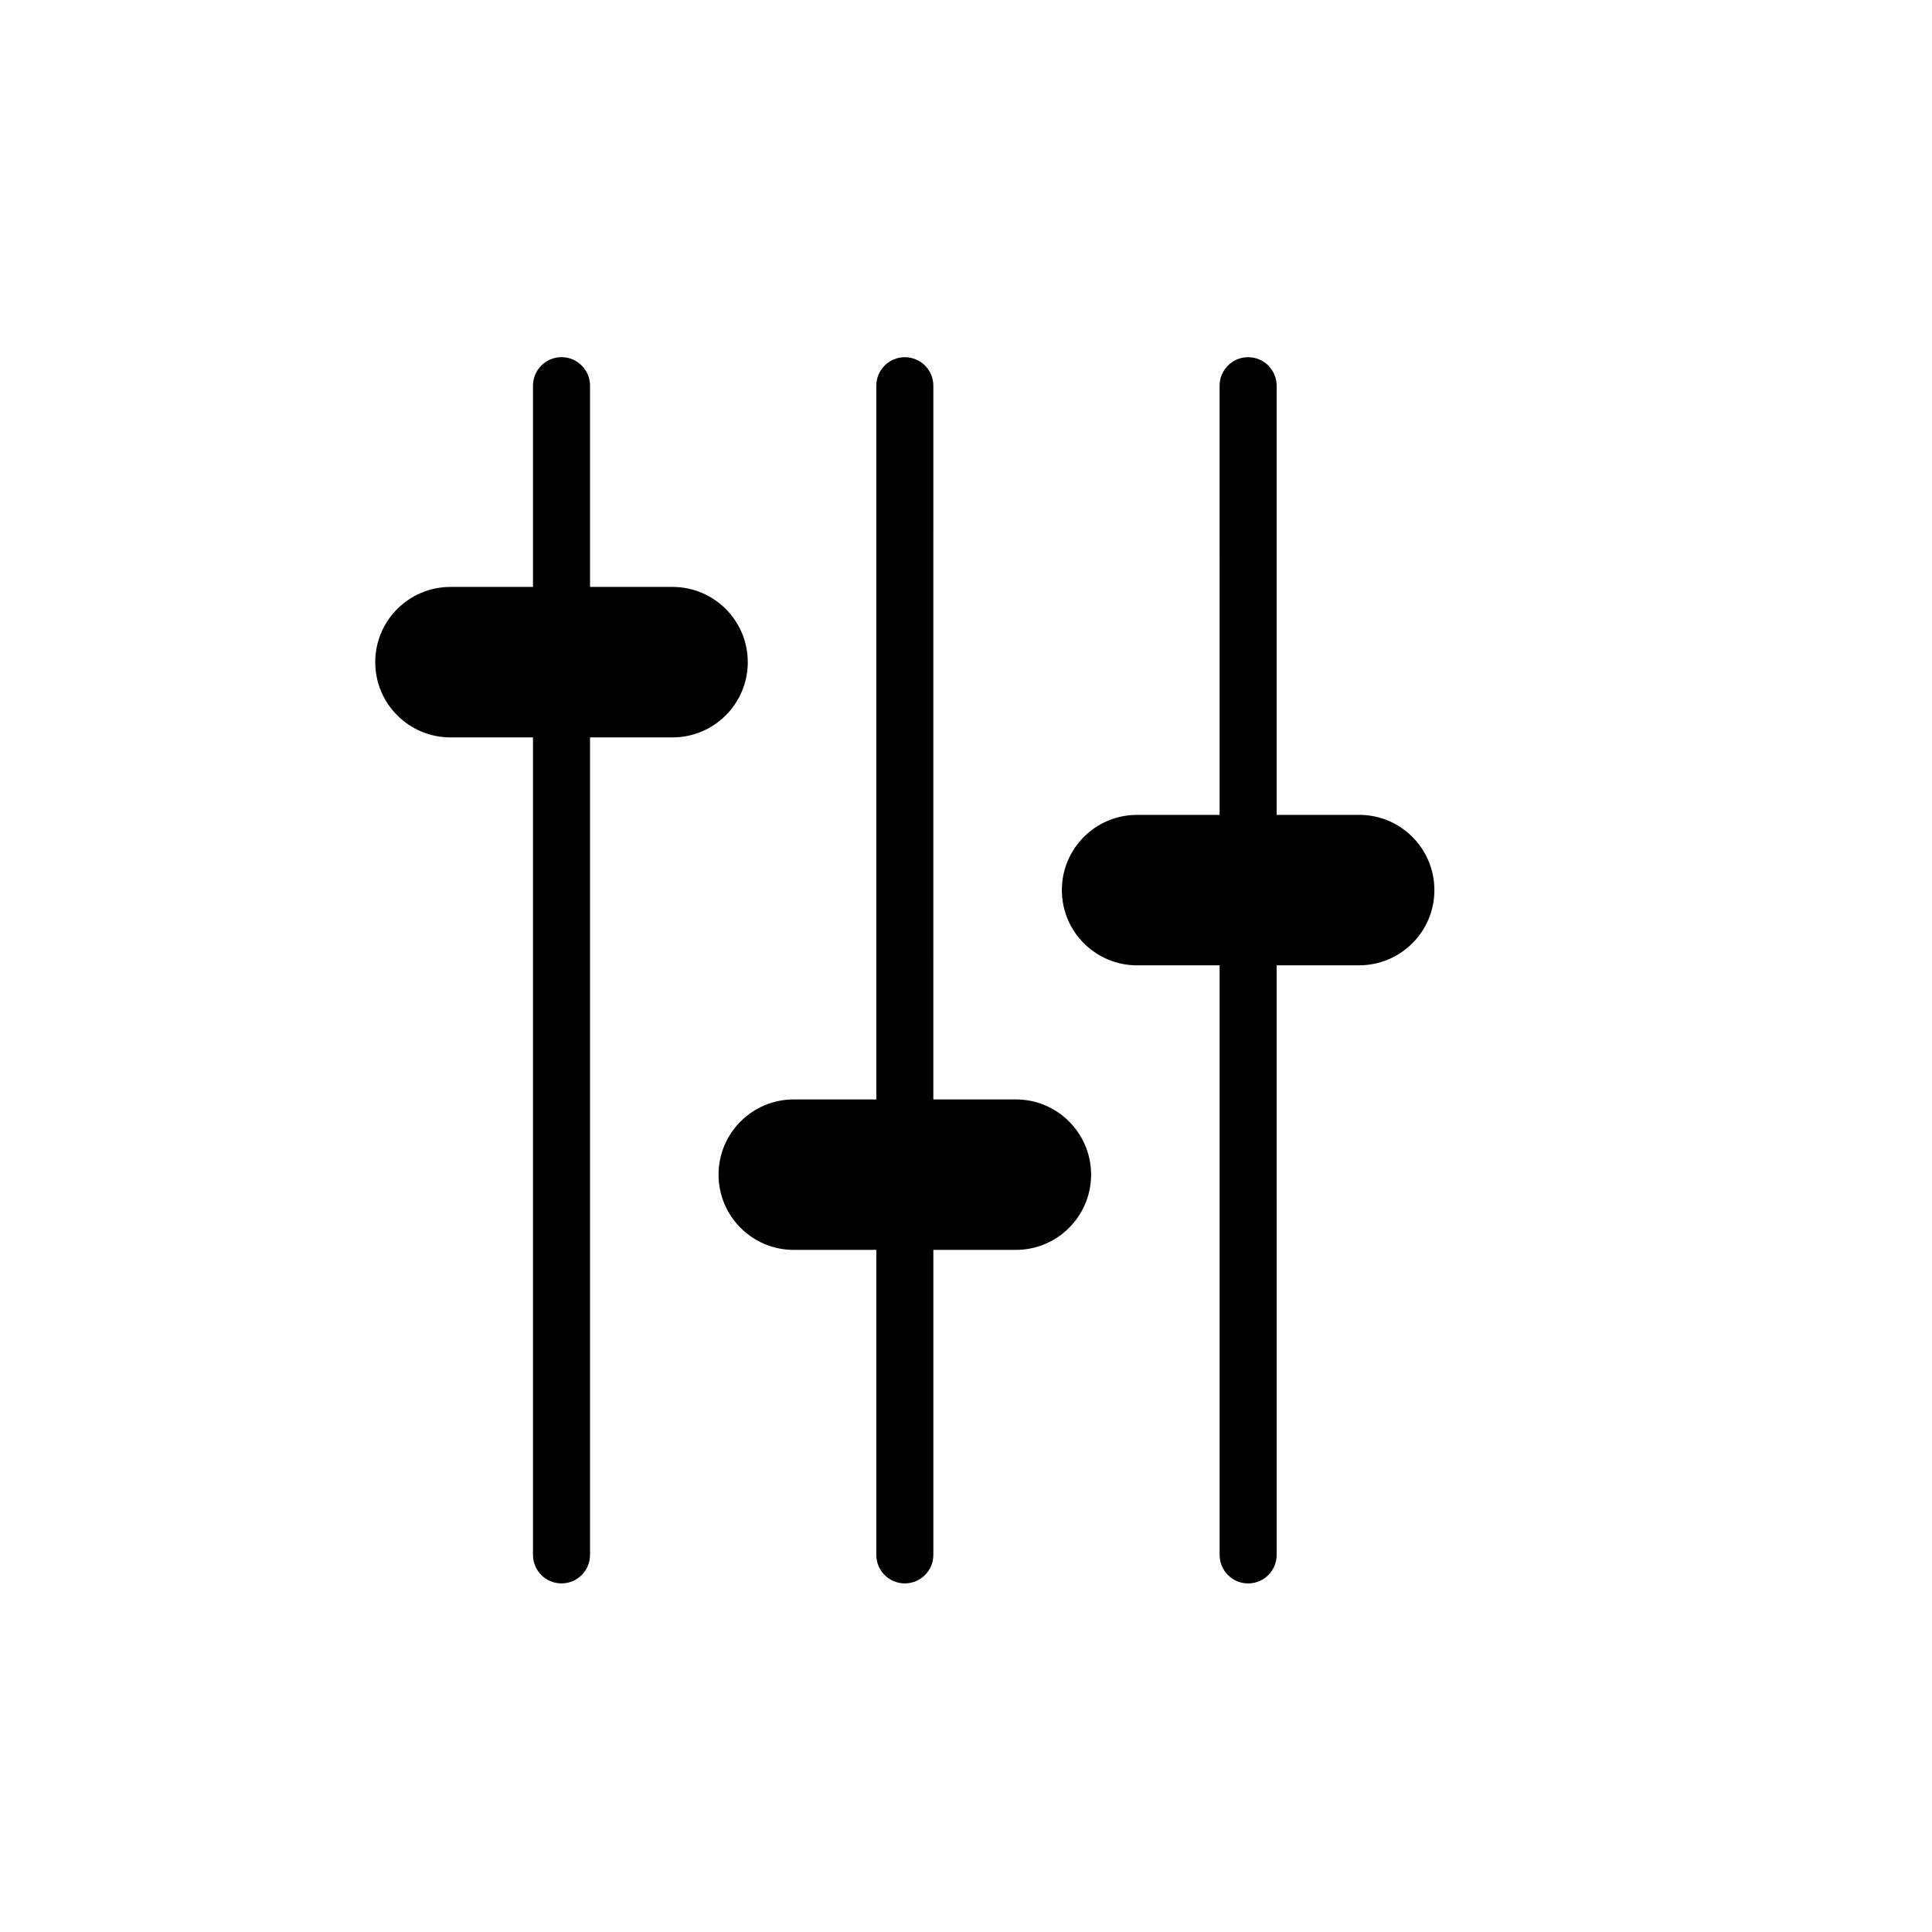
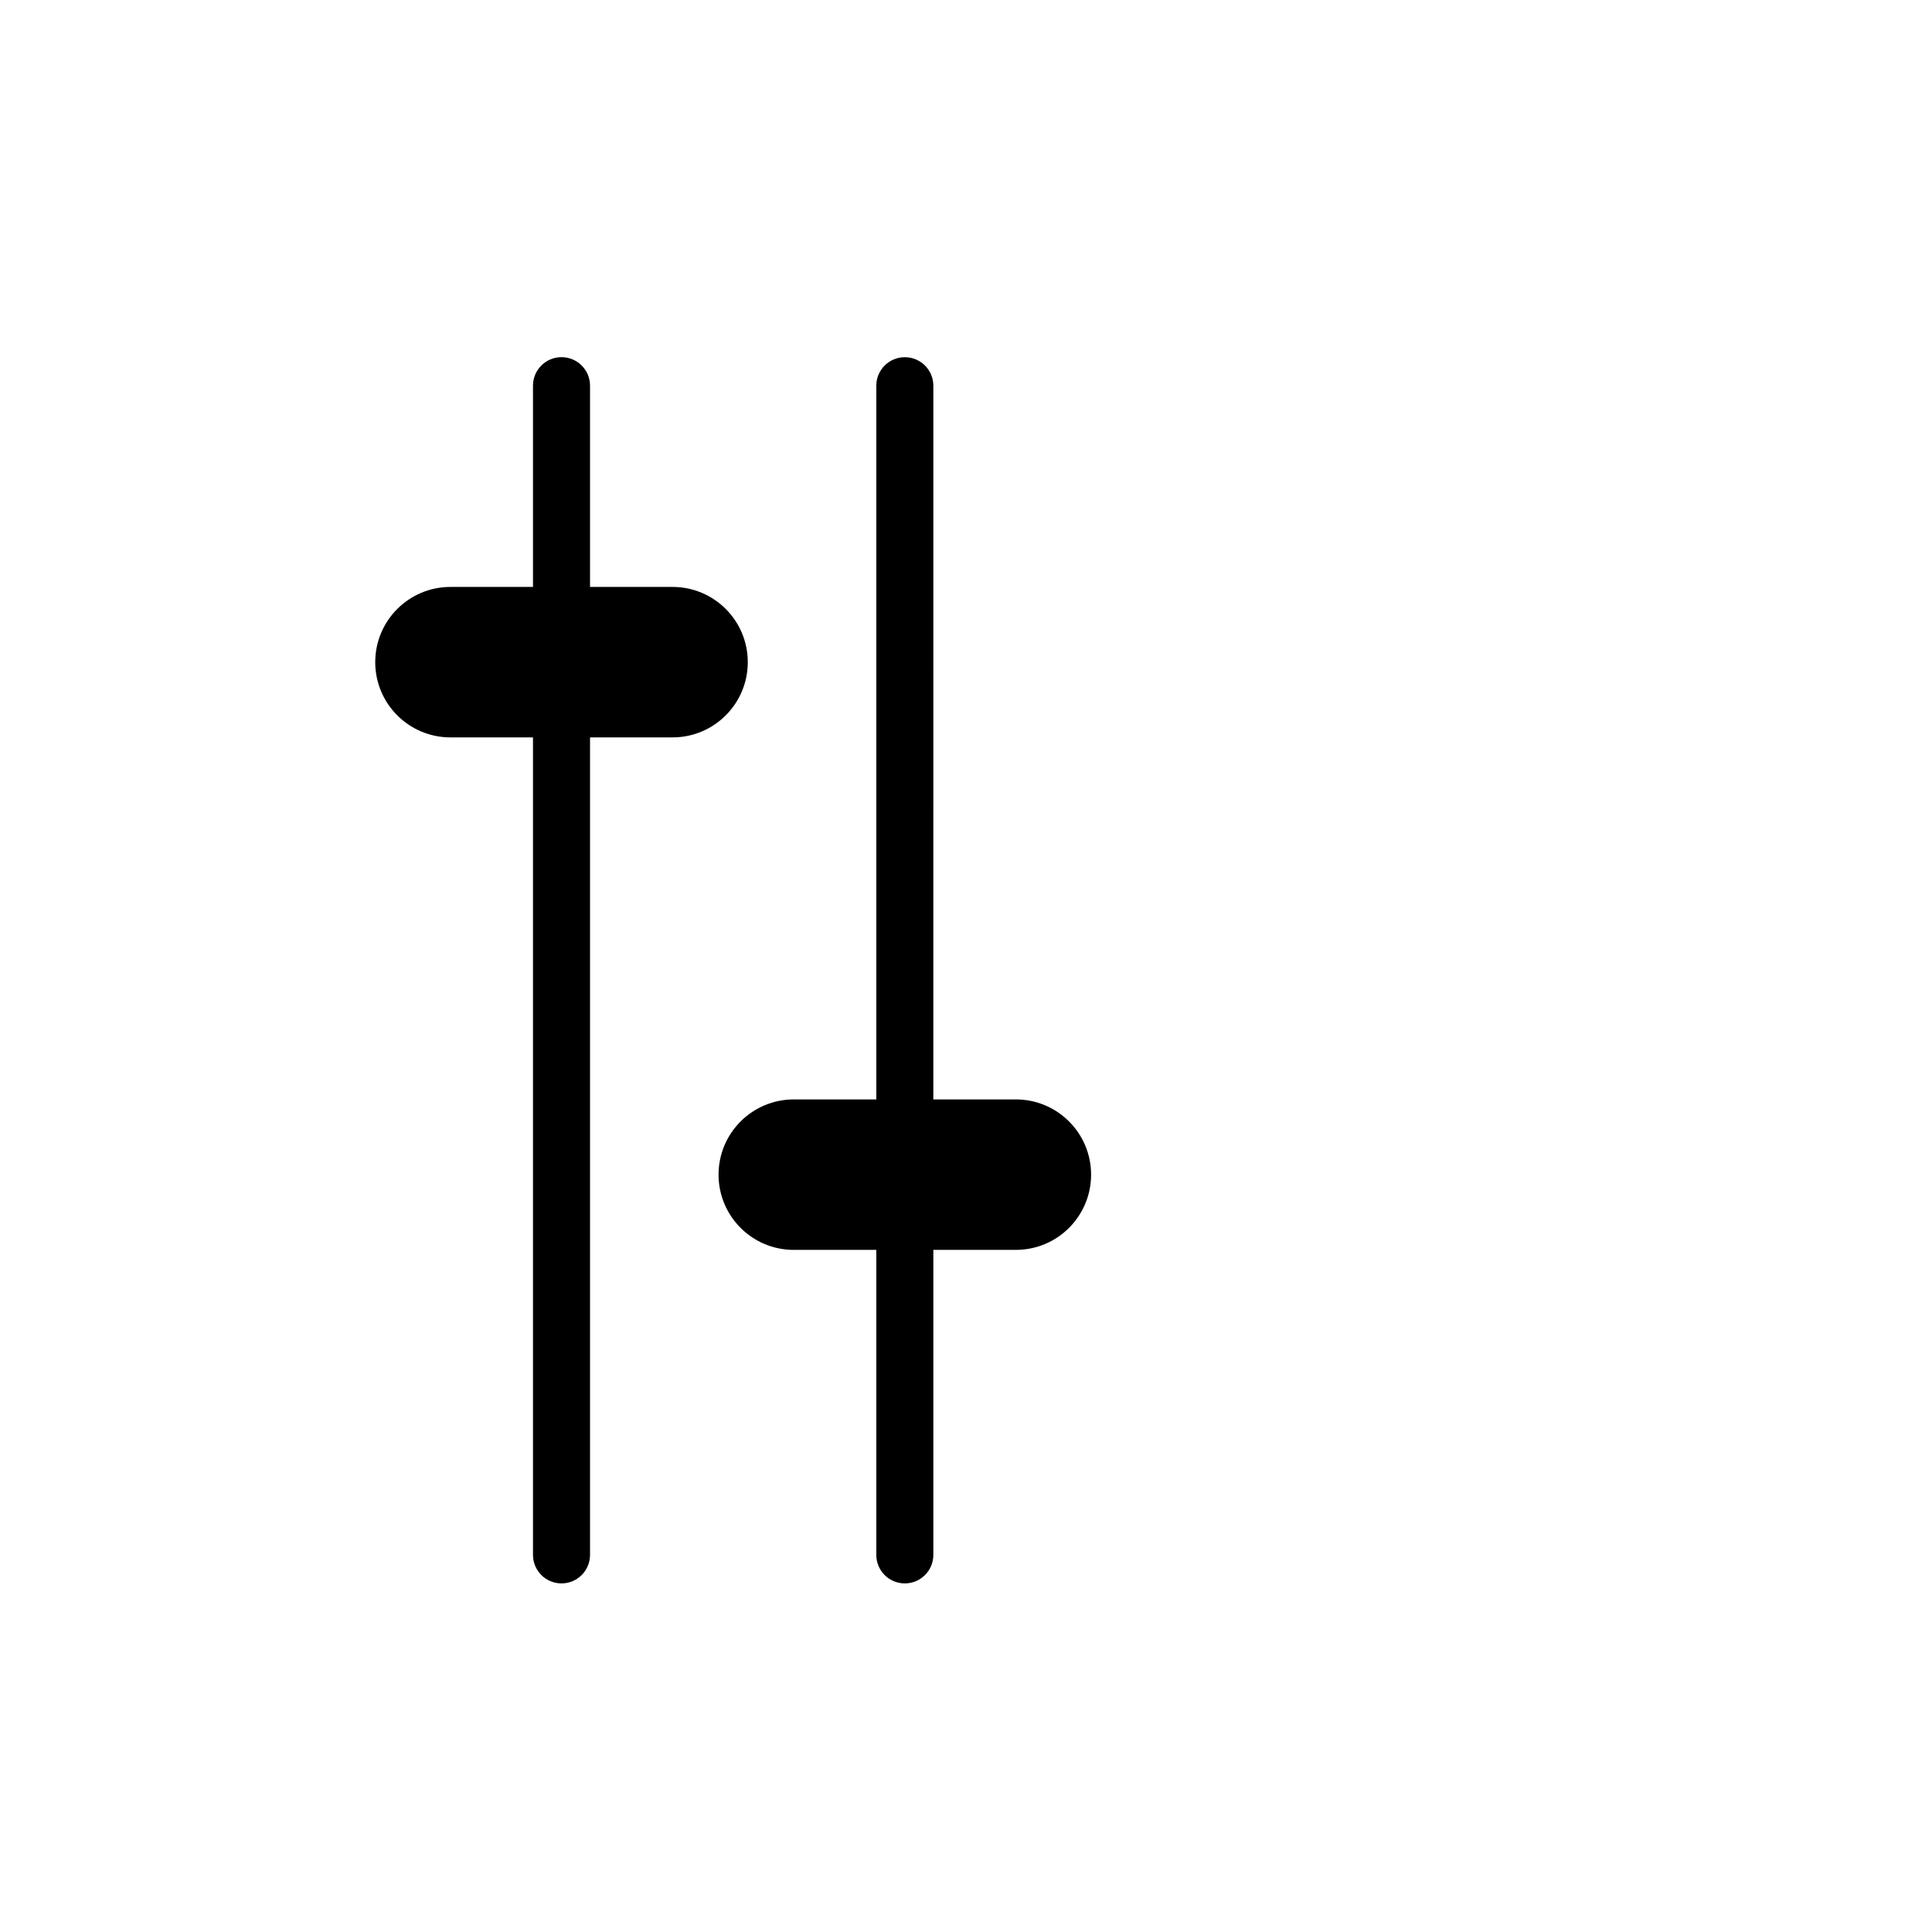
<svg xmlns="http://www.w3.org/2000/svg" fill="#000000" width="800px" height="800px" version="1.1" viewBox="144 144 512 512">
  <g>
    <path d="m342.17 319.48c0-11.012-8.922-19.938-19.938-19.938h-21.867v-53.332c0-4.172-3.379-7.559-7.559-7.559-4.176 0-7.559 3.387-7.559 7.559v53.332h-21.867c-11.012 0-19.938 8.922-19.938 19.938 0 11.012 8.922 19.938 19.938 19.938h21.867v216.64c0 4.172 3.379 7.559 7.559 7.559 4.176 0 7.559-3.387 7.559-7.559v-216.64h21.867c11.012 0 19.938-8.93 19.938-19.938z" />
    <path d="m413.21 435.36h-21.867l0.004-189.14c0-4.172-3.379-7.559-7.559-7.559-4.176 0-7.559 3.387-7.559 7.559v189.14h-21.867c-11.012 0-19.938 8.922-19.938 19.938 0 11.012 8.922 19.938 19.938 19.938h21.867v80.824c0 4.172 3.379 7.559 7.559 7.559 4.176 0 7.559-3.387 7.559-7.559v-80.828h21.867c11.012 0 19.938-8.922 19.938-19.938-0.004-11.008-8.926-19.934-19.941-19.934z" />
-     <path d="m504.19 359.95h-21.867v-113.73c0-4.172-3.379-7.559-7.559-7.559-4.176 0-7.559 3.387-7.559 7.559l0.004 113.73h-21.867c-11.012 0-19.938 8.922-19.938 19.938 0 11.012 8.922 19.938 19.938 19.938h21.867v156.24c0 4.172 3.379 7.559 7.559 7.559 4.176 0 7.559-3.387 7.559-7.559l-0.004-156.25h21.867c11.012 0 19.938-8.922 19.938-19.938-0.004-11.012-8.926-19.934-19.938-19.934z" />
  </g>
</svg>